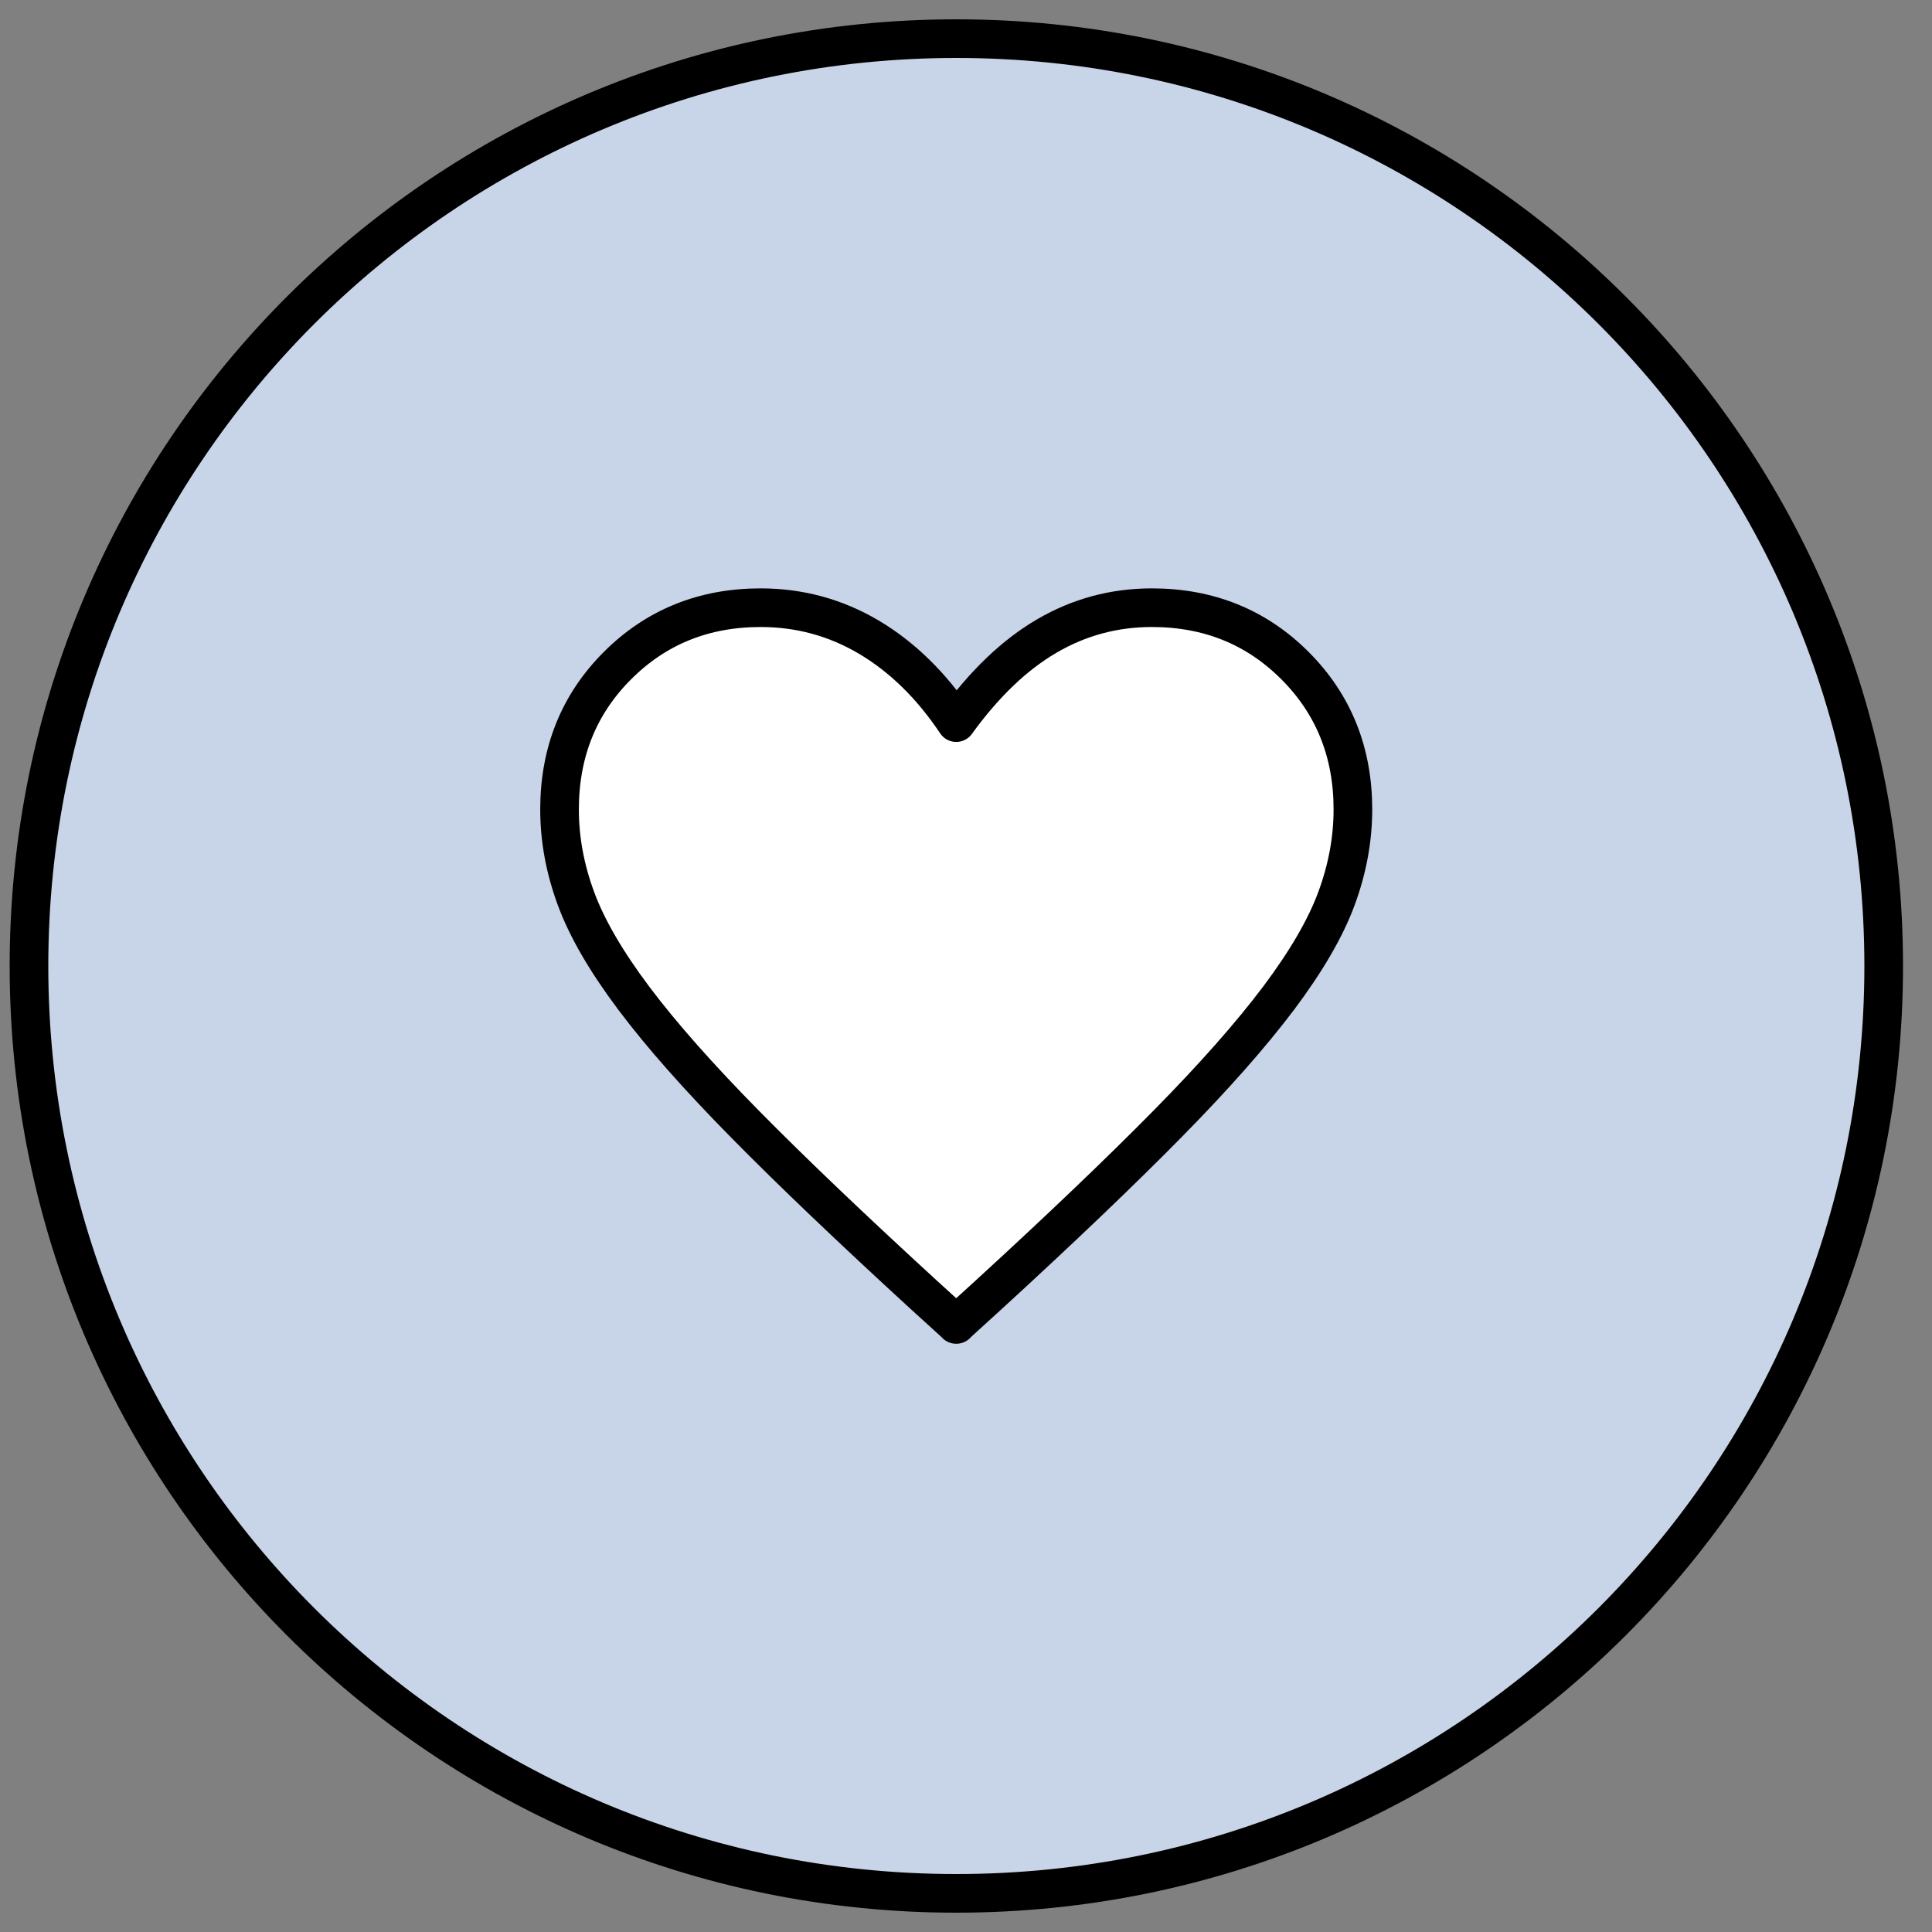
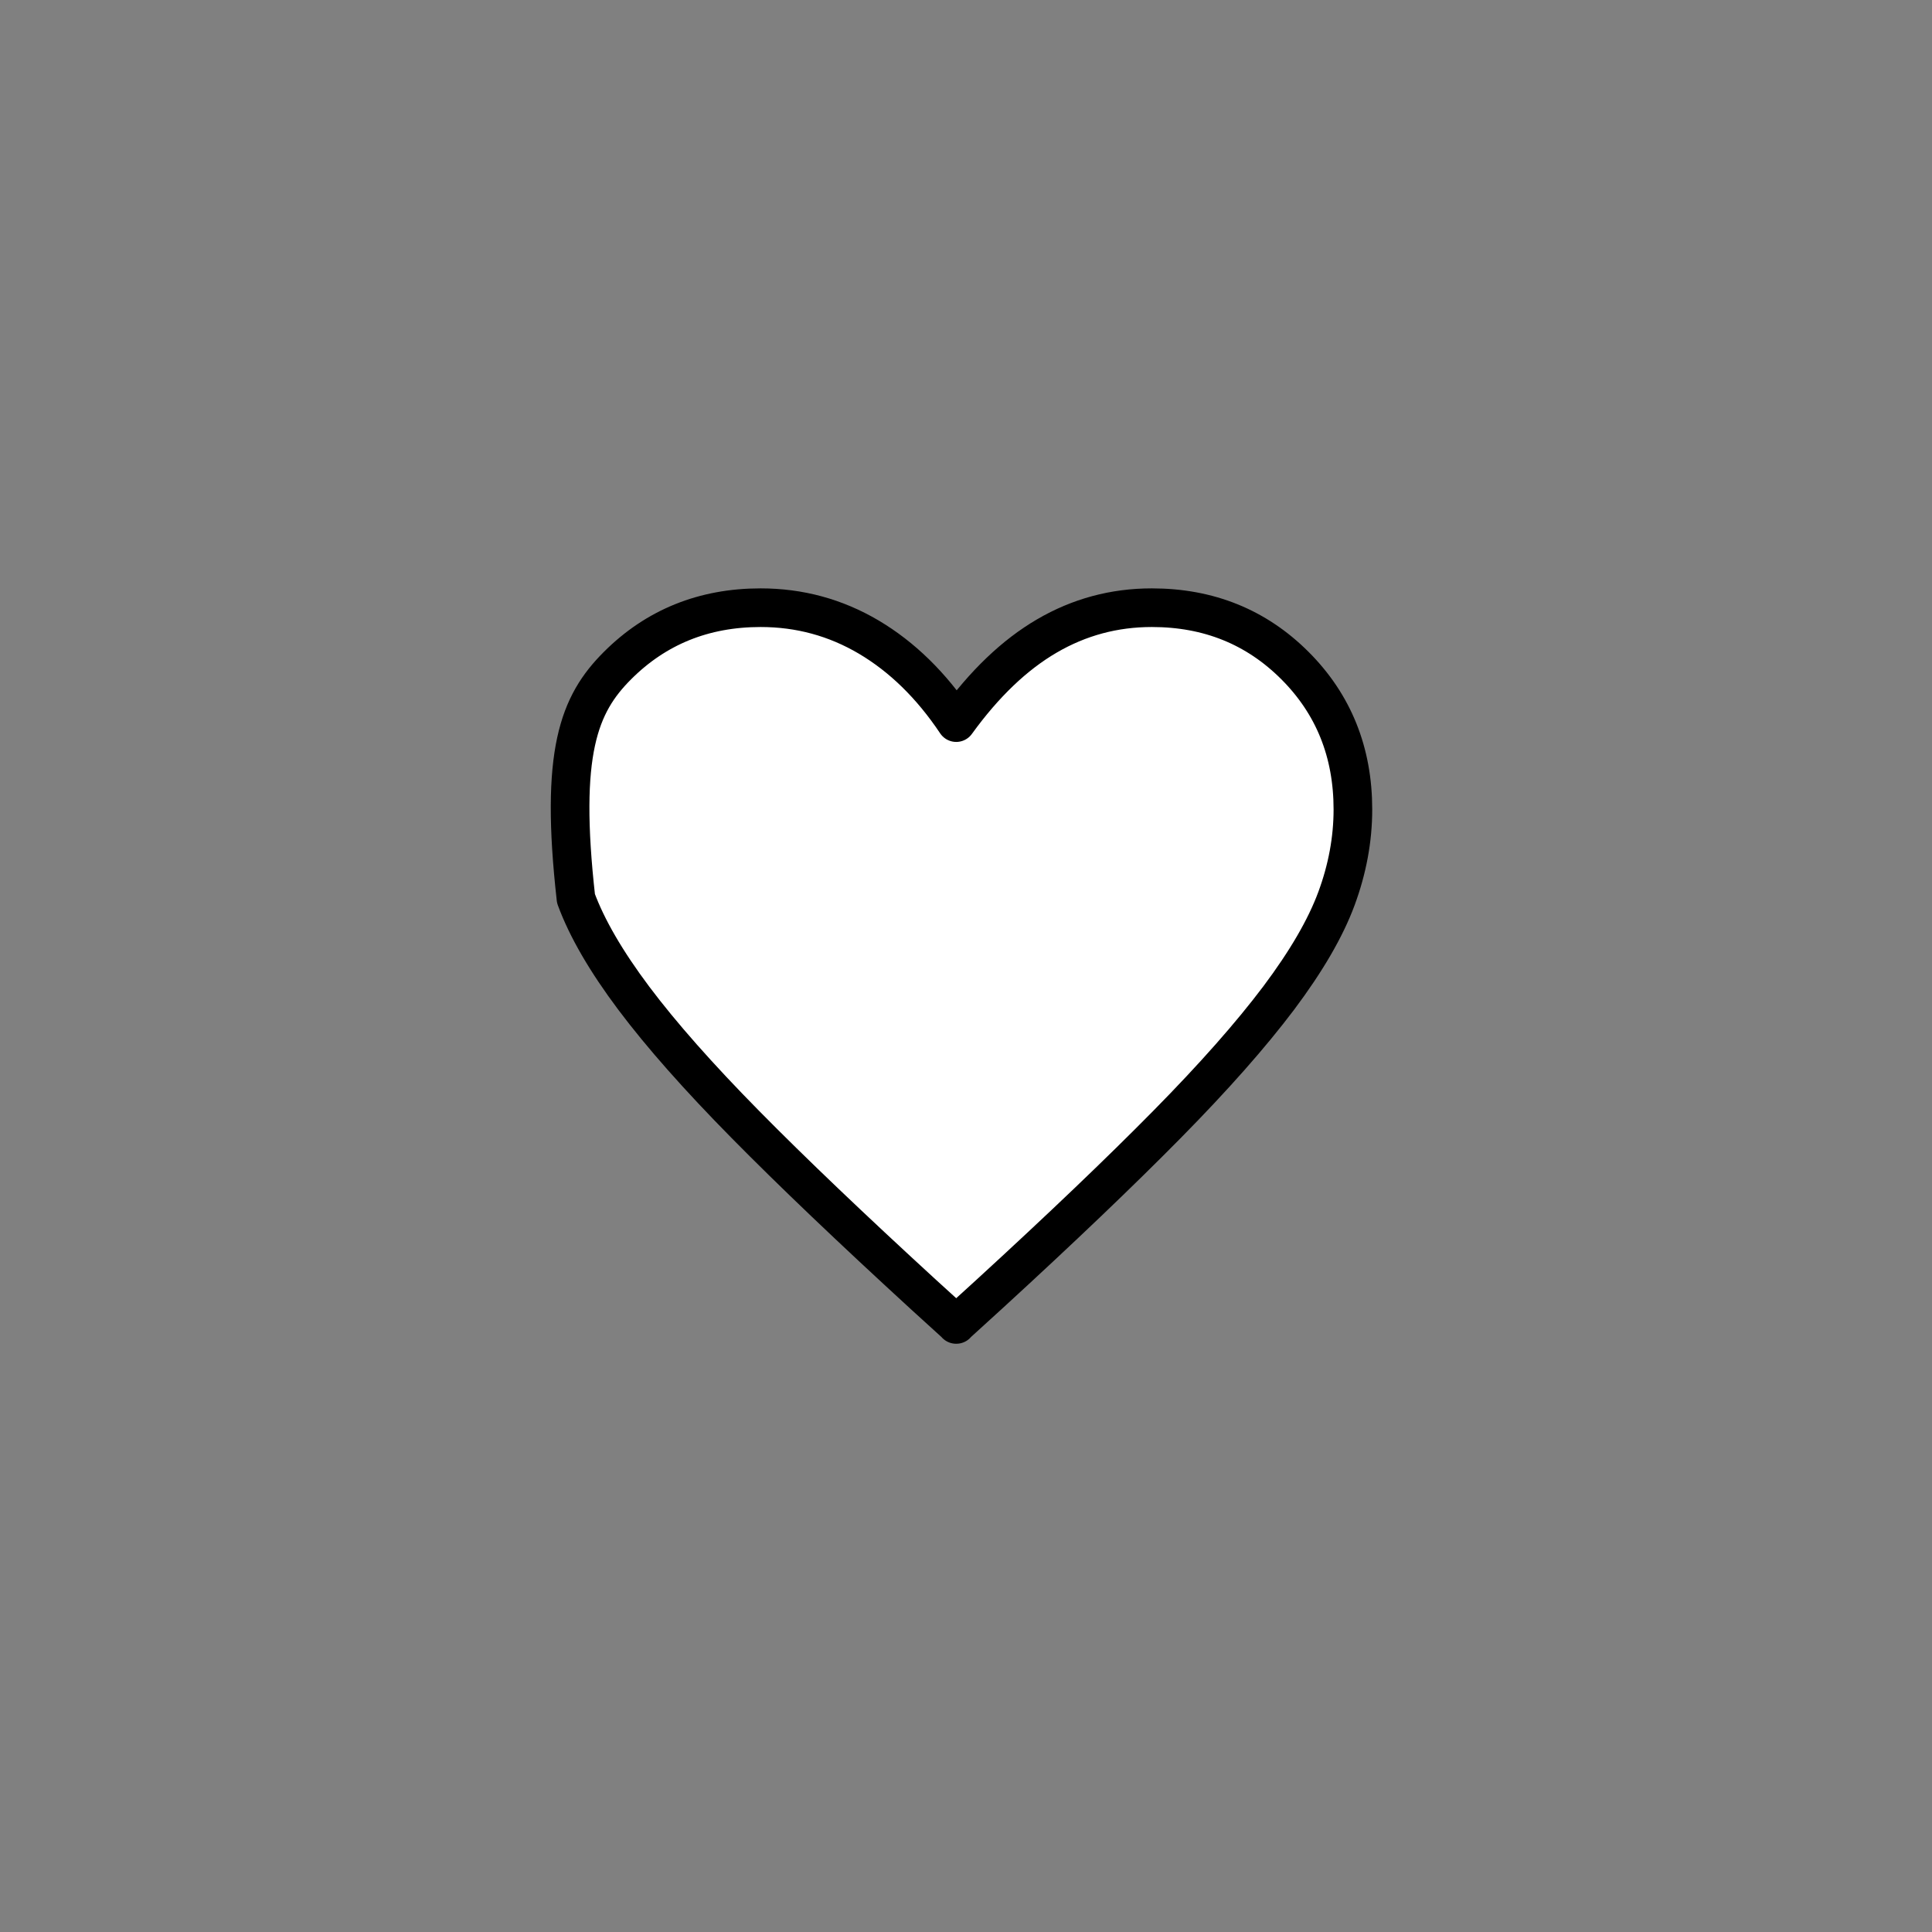
<svg xmlns="http://www.w3.org/2000/svg" width="50" height="50" viewBox="0 0 50 50" fill="none">
  <rect x="0" y="0" width="50" height="50" fill="#808080" stroke="none" />
-   <path d="M24.75 49C38.005 49 48.75 38.255 48.75 25C48.75 11.745 38.005 1 24.75 1C11.495 1 0.75 11.745 0.75 25C0.75 38.255 11.495 49 24.75 49Z" fill="#C8D4E7" stroke="black" stroke-linecap="round" stroke-linejoin="round" />
-   <path d="M24.75 34.276L23.89 33.494C22.035 31.793 20.5 30.329 19.29 29.101C18.079 27.873 17.116 26.784 16.402 25.833C15.688 24.881 15.188 24.021 14.906 23.254C14.623 22.487 14.481 21.72 14.481 20.949C14.481 19.468 14.98 18.225 15.98 17.226C16.979 16.227 18.216 15.727 19.685 15.727C20.69 15.727 21.624 15.98 22.484 16.488C23.343 16.997 24.099 17.732 24.747 18.701C25.476 17.693 26.258 16.946 27.093 16.459C27.929 15.971 28.833 15.727 29.809 15.727C31.281 15.727 32.515 16.227 33.514 17.226C34.513 18.225 35.013 19.468 35.013 20.949C35.013 21.72 34.87 22.49 34.588 23.254C34.305 24.021 33.806 24.878 33.092 25.83C32.378 26.778 31.415 27.87 30.204 29.098C28.994 30.326 27.459 31.793 25.603 33.494L24.744 34.276H24.75Z" fill="white" stroke="black" stroke-linecap="round" stroke-linejoin="round" />
+   <path d="M24.75 34.276L23.89 33.494C22.035 31.793 20.5 30.329 19.29 29.101C18.079 27.873 17.116 26.784 16.402 25.833C15.688 24.881 15.188 24.021 14.906 23.254C14.481 19.468 14.98 18.225 15.98 17.226C16.979 16.227 18.216 15.727 19.685 15.727C20.69 15.727 21.624 15.98 22.484 16.488C23.343 16.997 24.099 17.732 24.747 18.701C25.476 17.693 26.258 16.946 27.093 16.459C27.929 15.971 28.833 15.727 29.809 15.727C31.281 15.727 32.515 16.227 33.514 17.226C34.513 18.225 35.013 19.468 35.013 20.949C35.013 21.72 34.87 22.49 34.588 23.254C34.305 24.021 33.806 24.878 33.092 25.83C32.378 26.778 31.415 27.87 30.204 29.098C28.994 30.326 27.459 31.793 25.603 33.494L24.744 34.276H24.75Z" fill="white" stroke="black" stroke-linecap="round" stroke-linejoin="round" />
</svg>